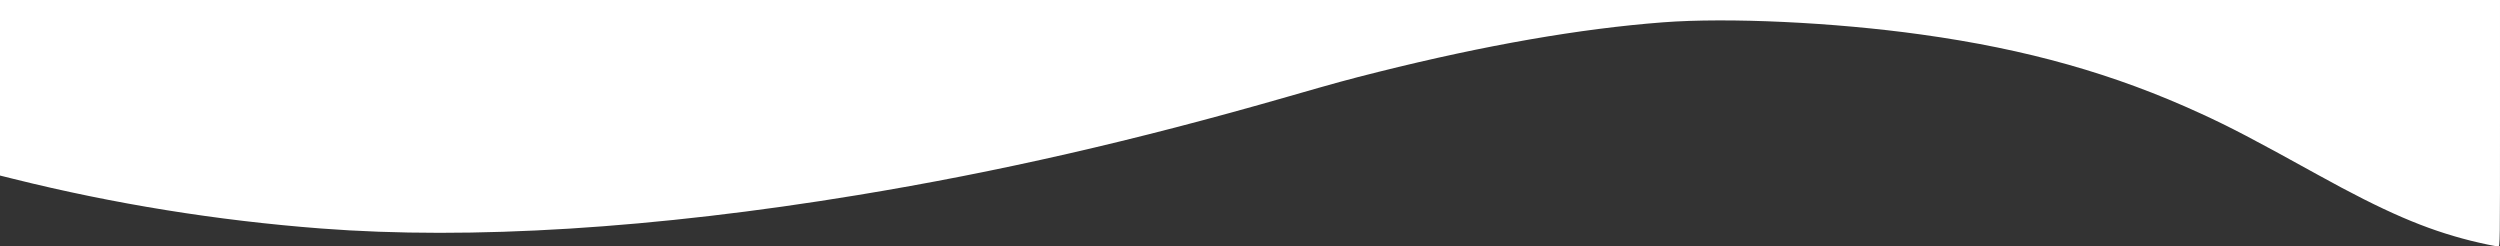
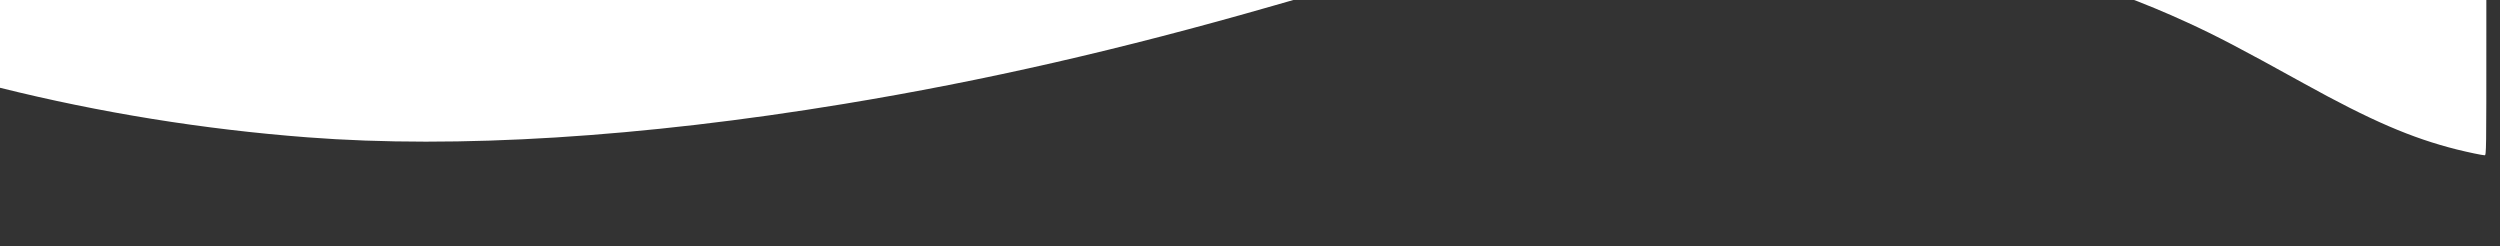
<svg xmlns="http://www.w3.org/2000/svg" version="1.0" width="100%" height="100%" viewBox="0 0 2800 276" preserveAspectRatio="xMidYMid meet">
  <rect x="0" y="0" width="2800" height="276" fill="#333333" stroke="none" />
  <g transform="translate(0,276) scale(0.1,-0.1)" fill="#fff" stroke="none">
-     <path d="M0 1777 l0 -983 153 -38 c1120 -279 2278 -466 3442 -555 1676 -129 3740 0 6010 374 1574 259 3103 609 4810 1100 564 162 673 192 1024 280 1201 300 2258 484 3186 555 730 56 1915 0 2890 -136 1189 -165 2168 -442 3130 -884 330 -151 596 -290 1310 -685 756 -418 1206 -612 1714 -740 125 -31 286 -65 312 -65 19 0 19 33 19 1380 l0 1380 -14000 0 -14000 0 0 -983z" />
+     <path d="M0 1777 c1120 -279 2278 -466 3442 -555 1676 -129 3740 0 6010 374 1574 259 3103 609 4810 1100 564 162 673 192 1024 280 1201 300 2258 484 3186 555 730 56 1915 0 2890 -136 1189 -165 2168 -442 3130 -884 330 -151 596 -290 1310 -685 756 -418 1206 -612 1714 -740 125 -31 286 -65 312 -65 19 0 19 33 19 1380 l0 1380 -14000 0 -14000 0 0 -983z" />
  </g>
</svg>